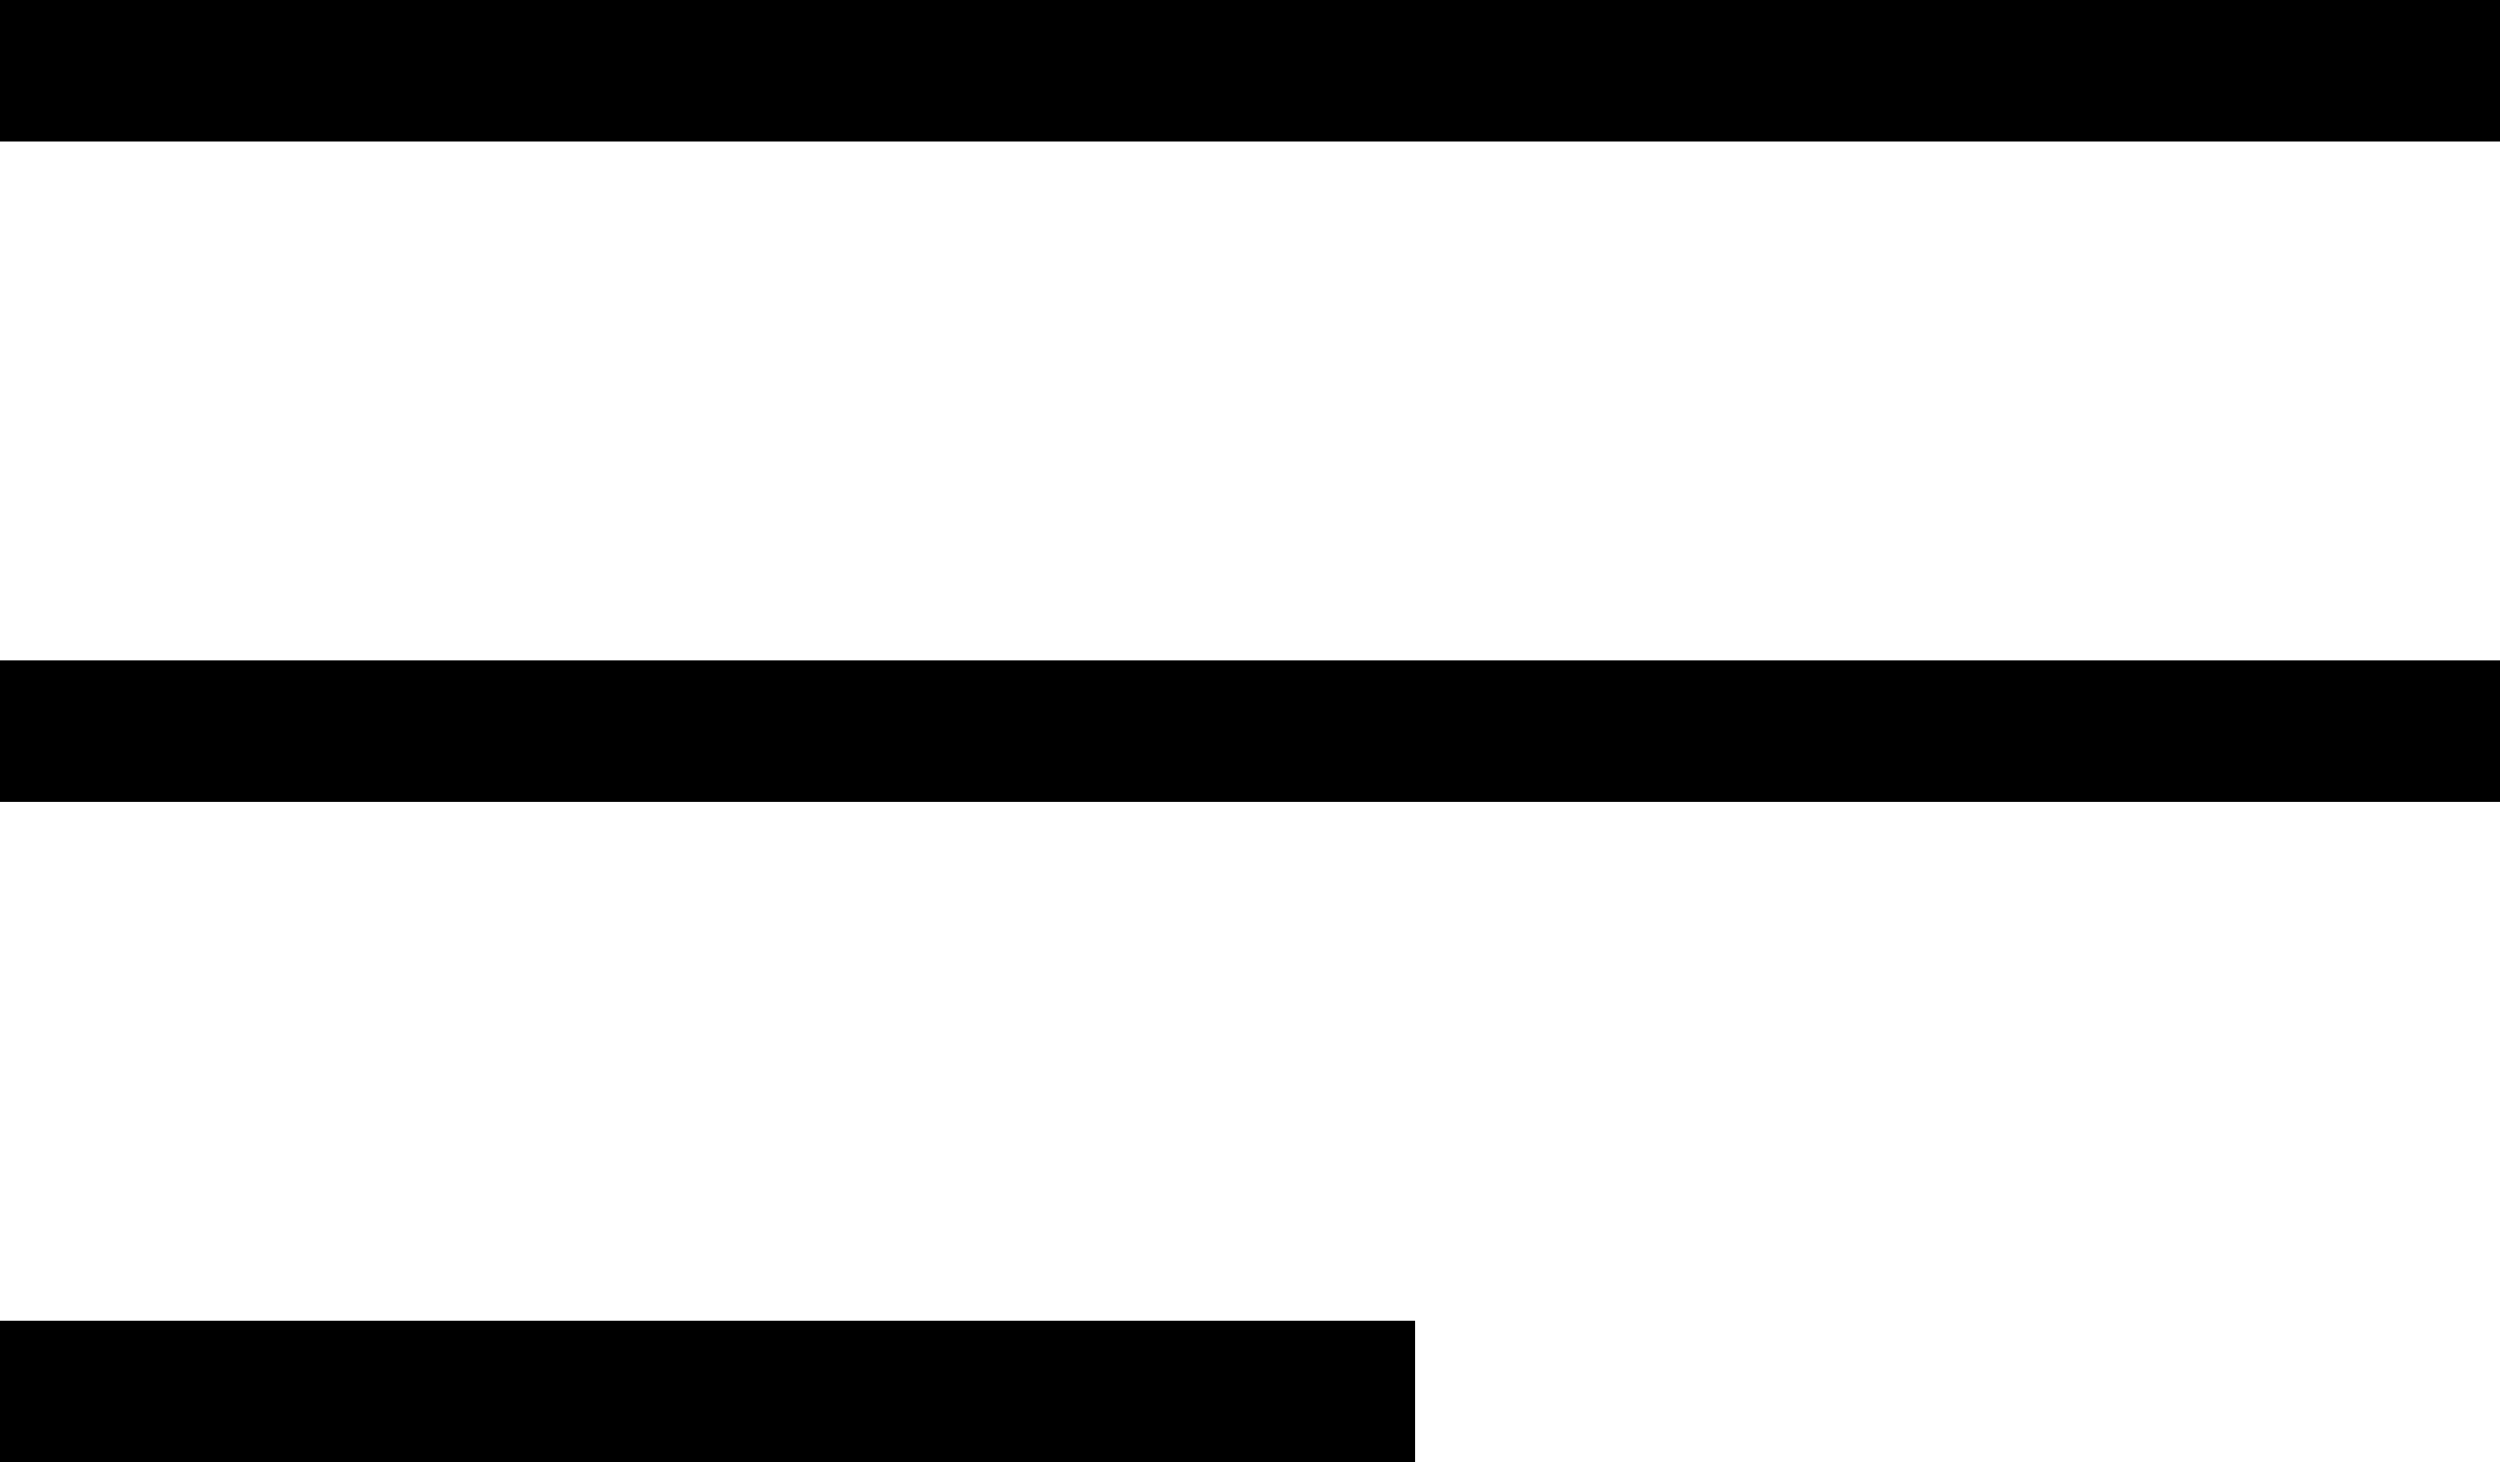
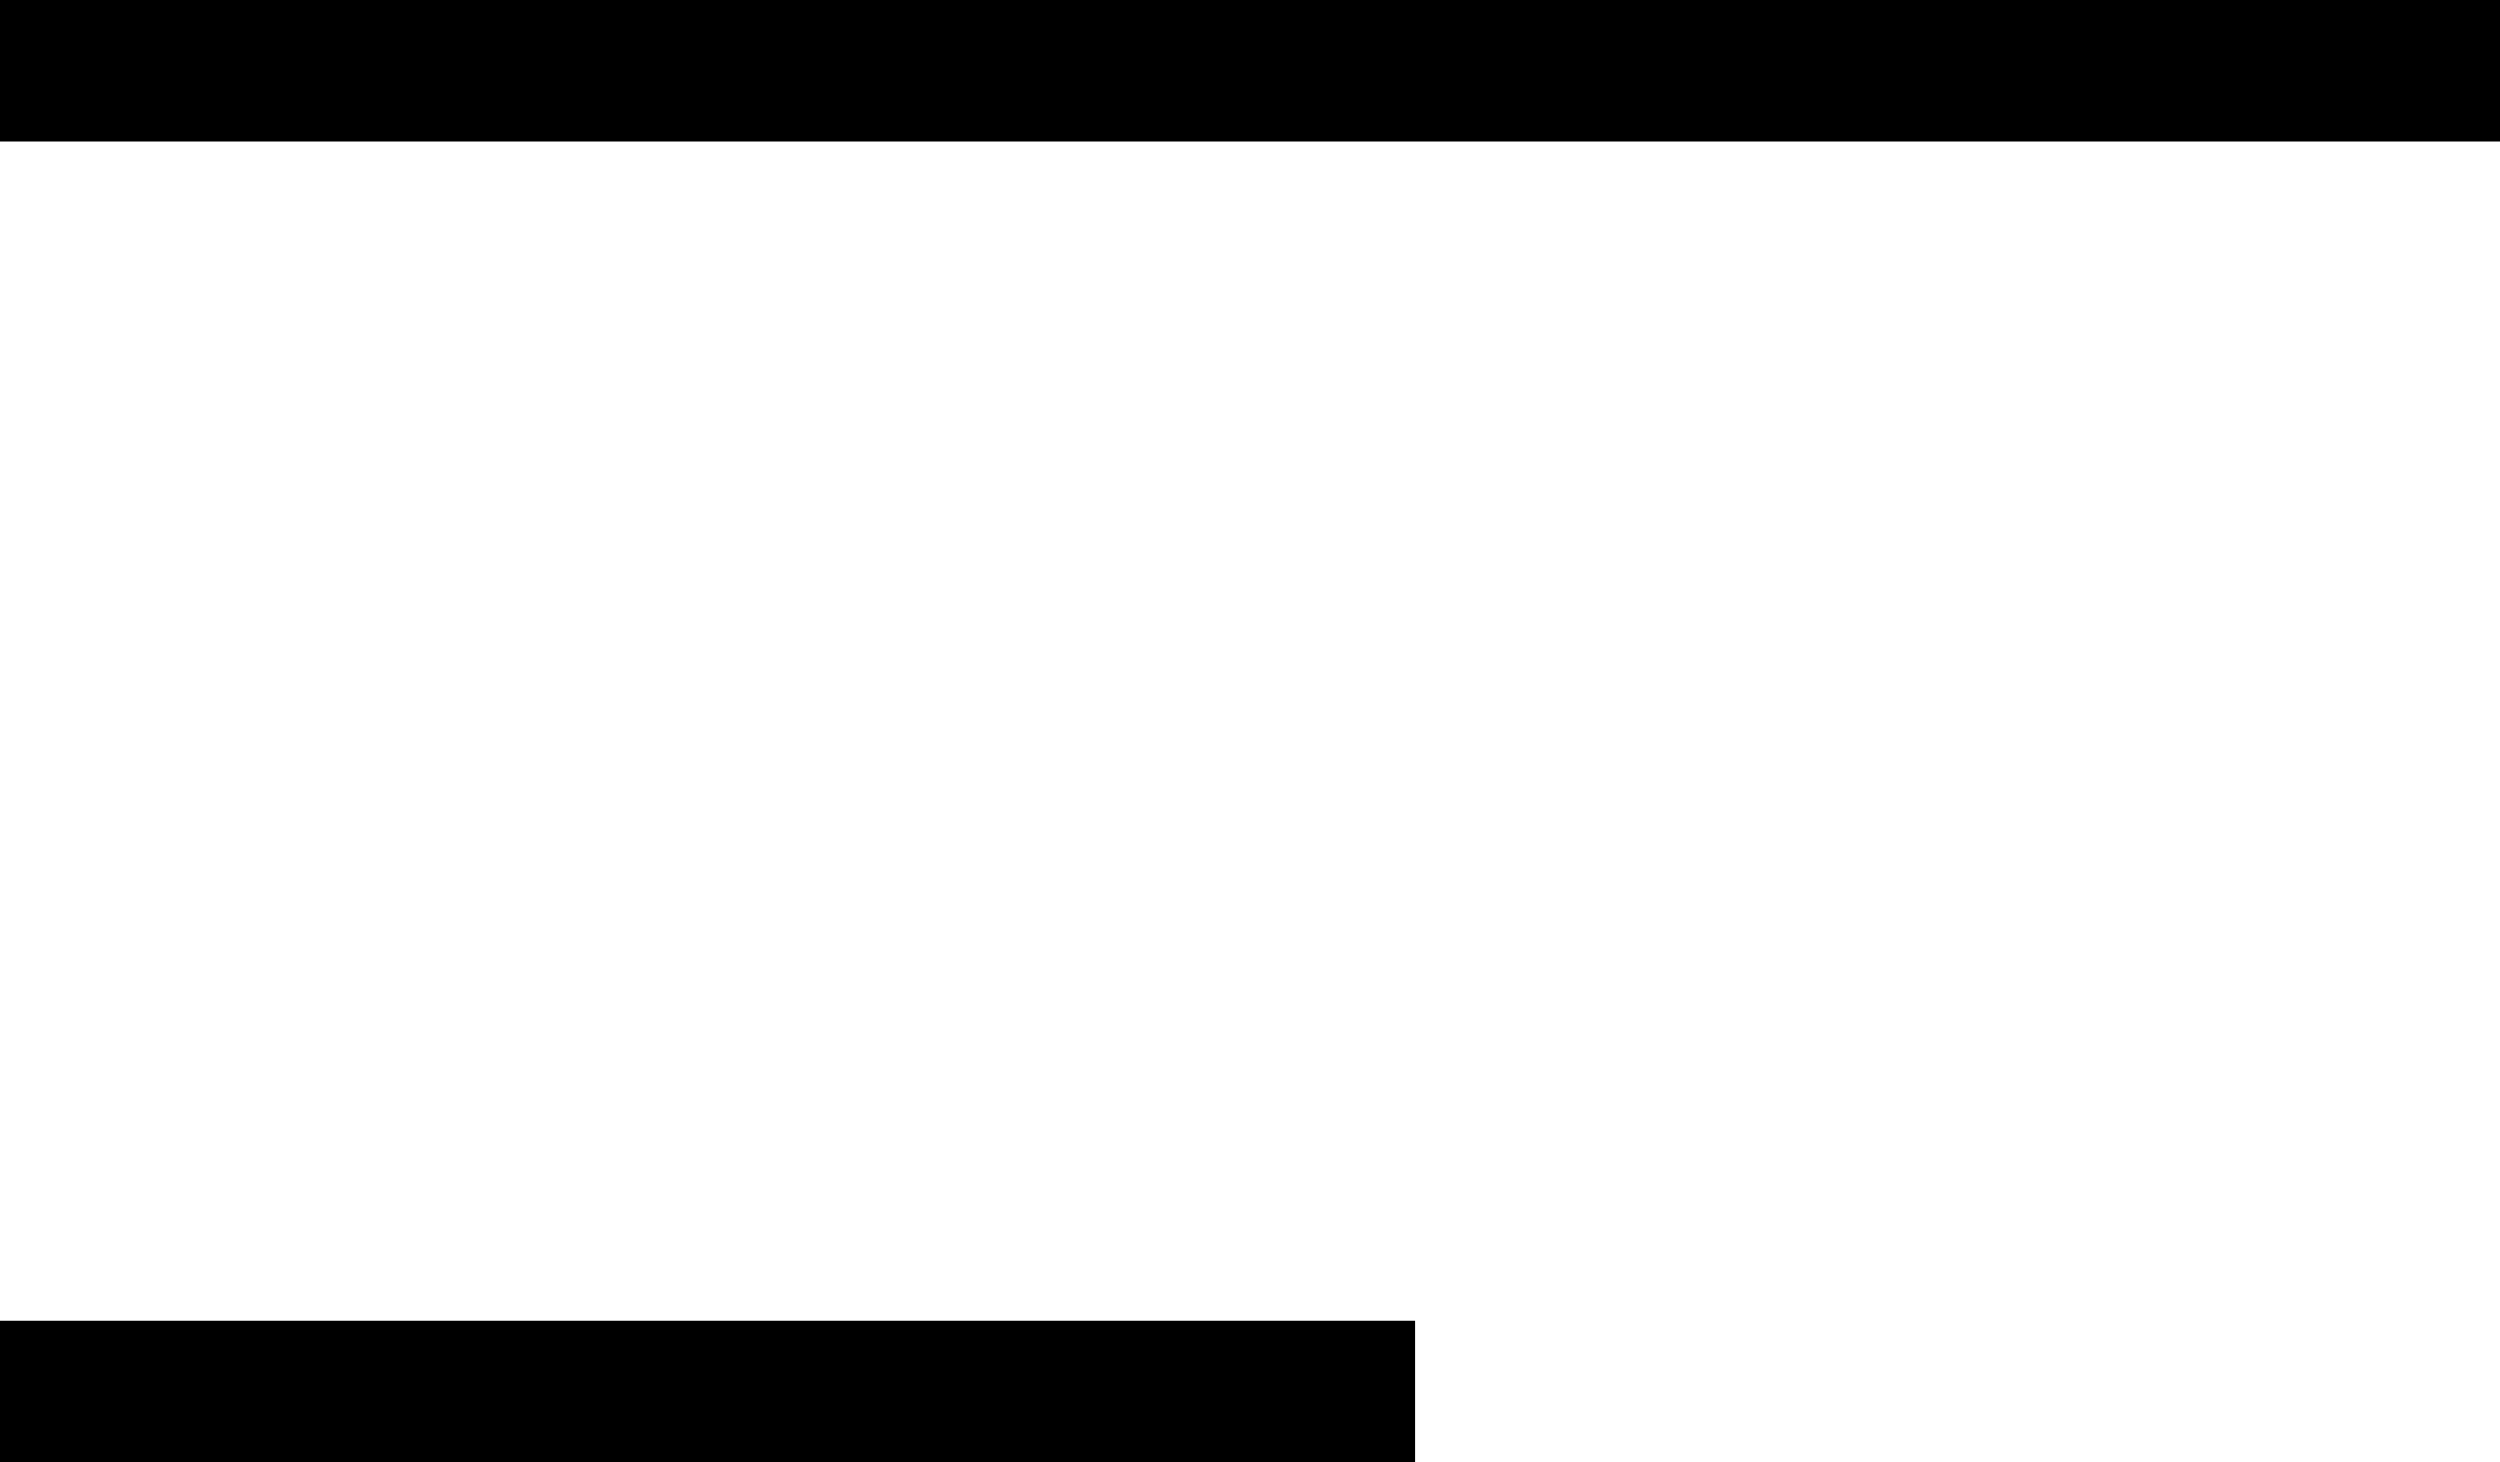
<svg xmlns="http://www.w3.org/2000/svg" width="53" height="31" viewBox="0 0 53 31" fill="none">
  <rect width="53" height="3" fill="black" />
-   <rect y="14" width="53" height="3" fill="black" />
  <rect y="28" width="30" height="3" fill="black" />
</svg>